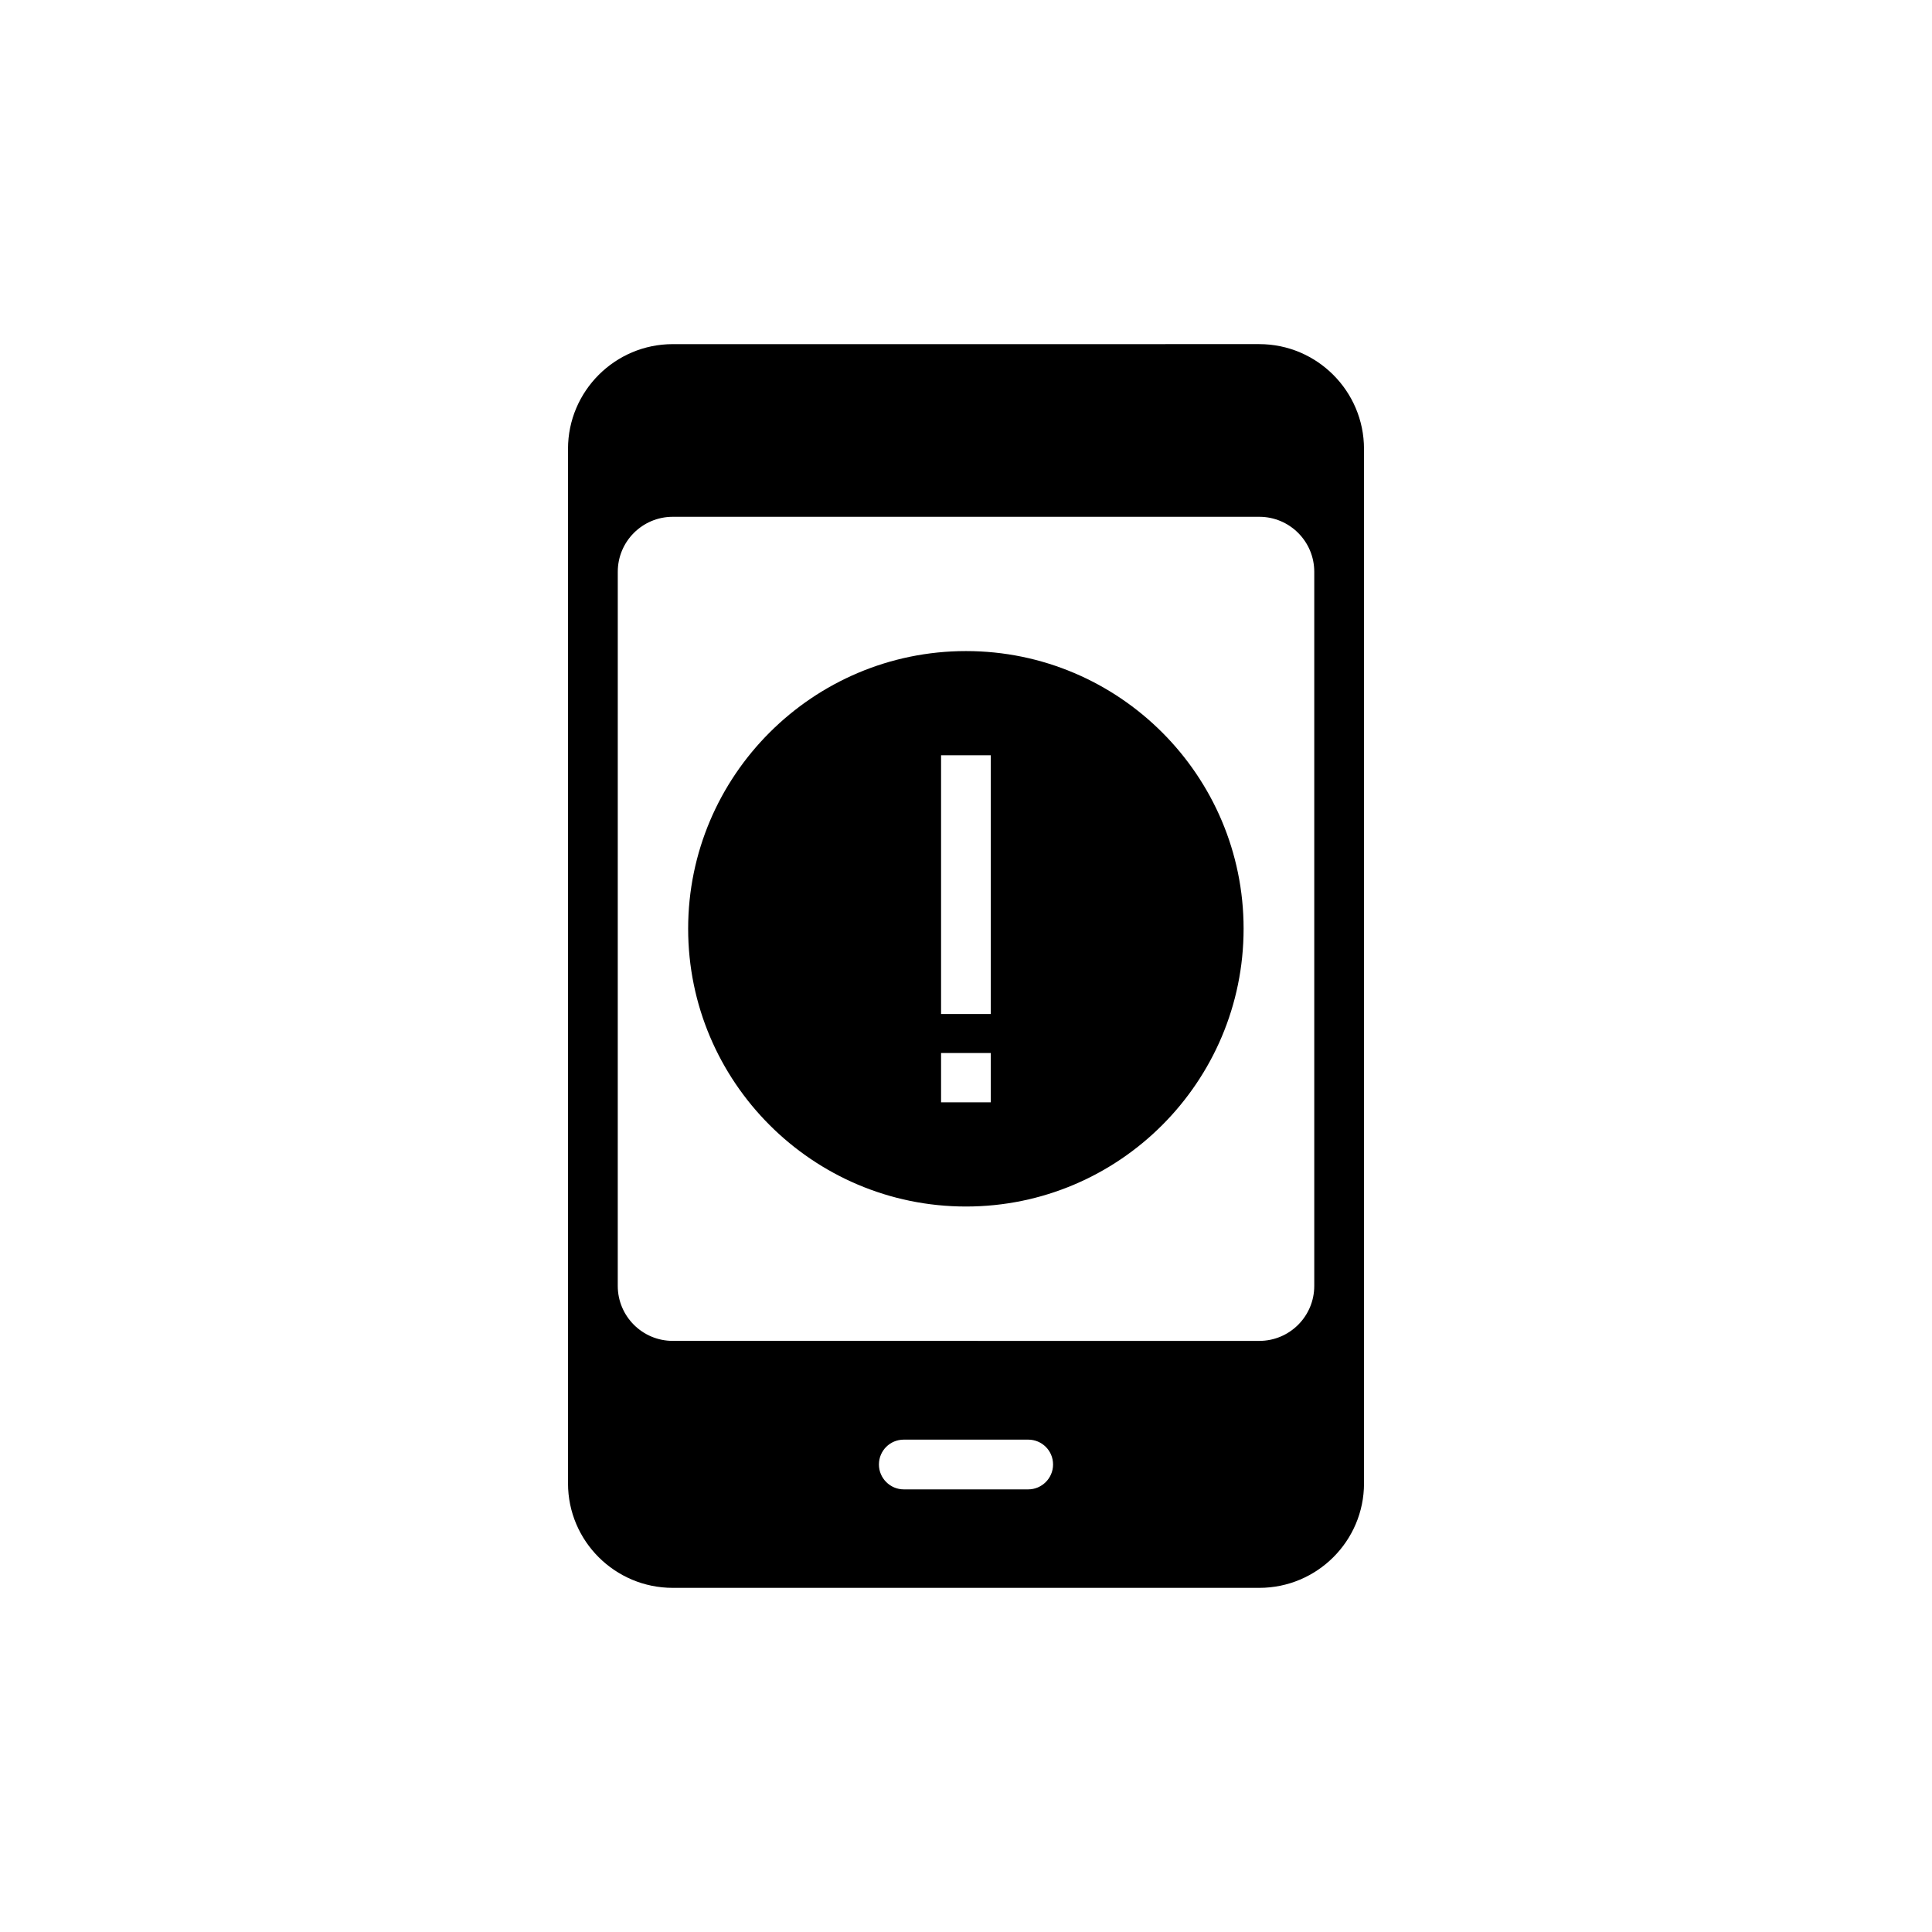
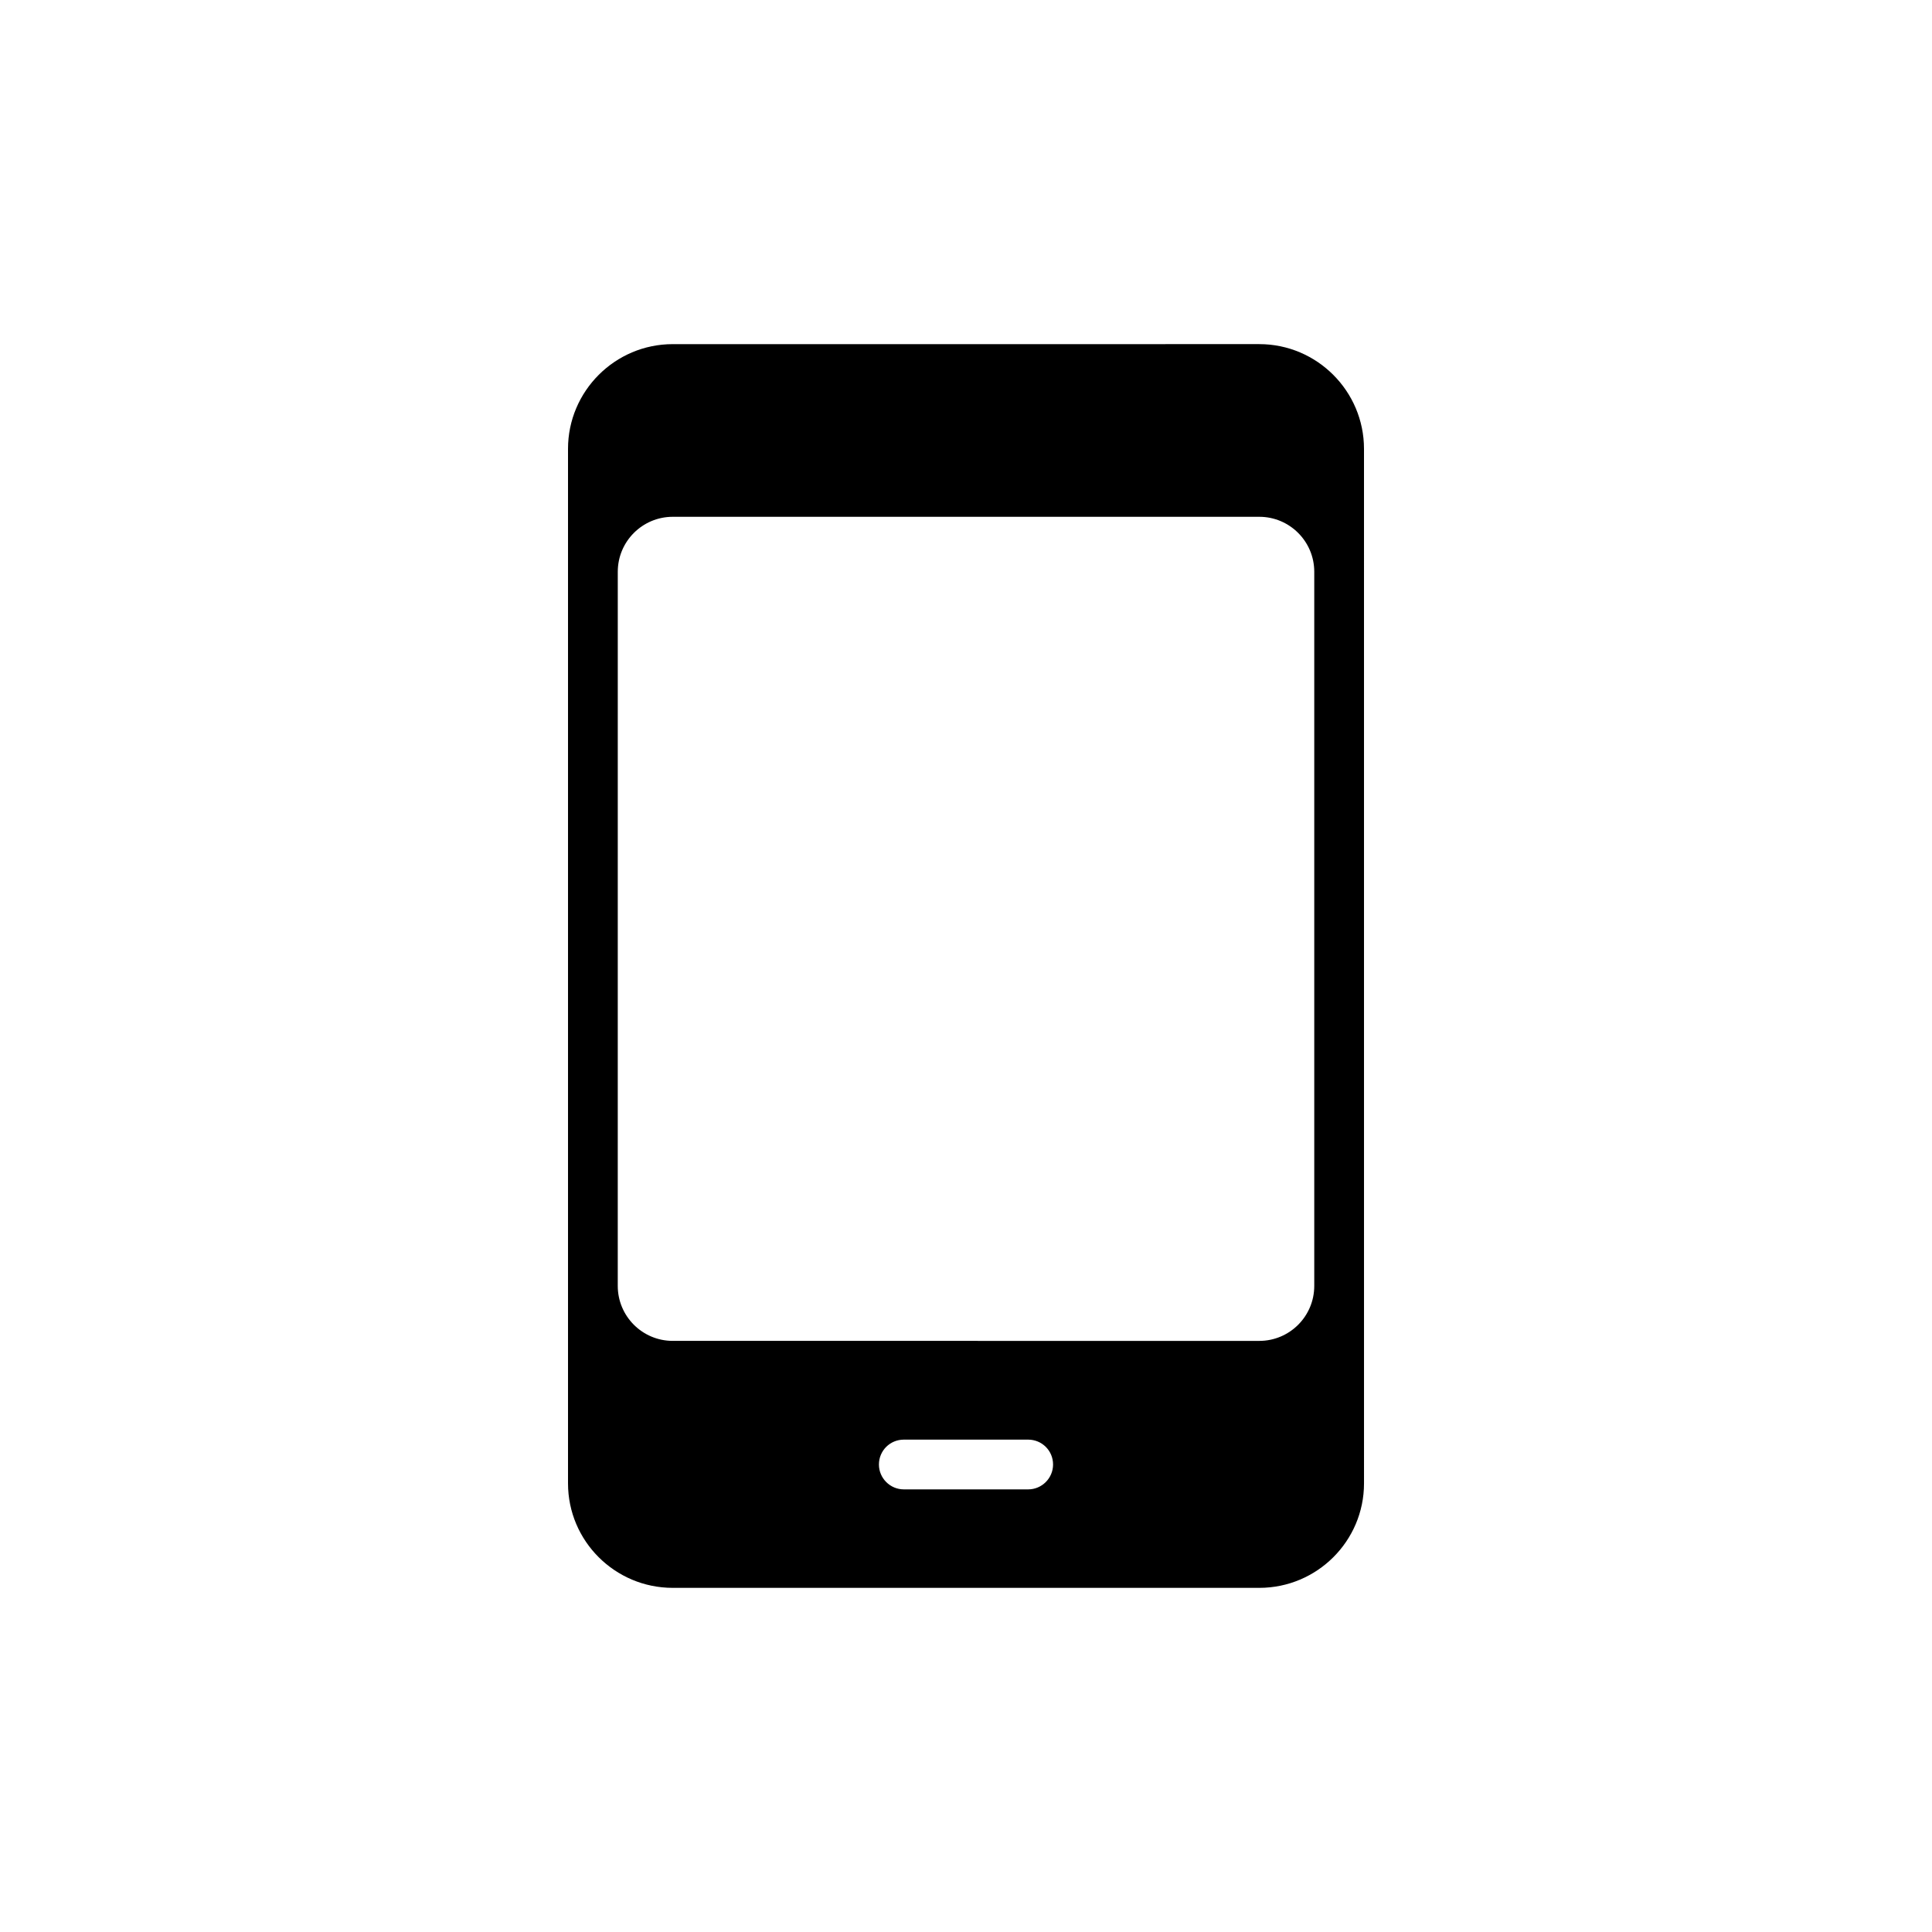
<svg xmlns="http://www.w3.org/2000/svg" fill="#000000" width="800px" height="800px" version="1.1" viewBox="144 144 512 512">
  <g>
    <path d="m294.53 262.95v274.16c0 15.293 12.457 27.688 27.754 27.688h155.44c15.293 0 27.754-12.395 27.754-27.688l-0.004-274.16c0-15.293-12.461-27.754-27.754-27.754l-155.44 0.004c-15.293 0-27.75 12.457-27.75 27.75zm121.95 275.75h-32.961c-3.625 0-6.594-2.965-6.594-6.59 0-3.691 2.965-6.594 6.594-6.594h32.961c3.625 0 6.594 2.902 6.594 6.594 0 3.621-2.965 6.59-6.594 6.59zm75.812-243.18v189.26c0 8.043-6.527 14.57-14.57 14.57l-155.44-0.004c-8.043 0-14.57-6.527-14.57-14.57l0.004-189.25c0-8.043 6.527-14.57 14.57-14.57h155.44c8.039 0 14.566 6.527 14.566 14.57z" />
-     <path d="m400 463.74c40.605 0 73.566-33.027 73.566-73.633 0-40.543-32.961-73.566-73.566-73.566s-73.633 33.027-73.633 73.566c-0.004 40.609 33.023 73.633 73.633 73.633zm-6.609-119.58h13.184v68.566h-13.184zm0 78.906h13.184v13.062h-13.184z" />
  </g>
</svg>